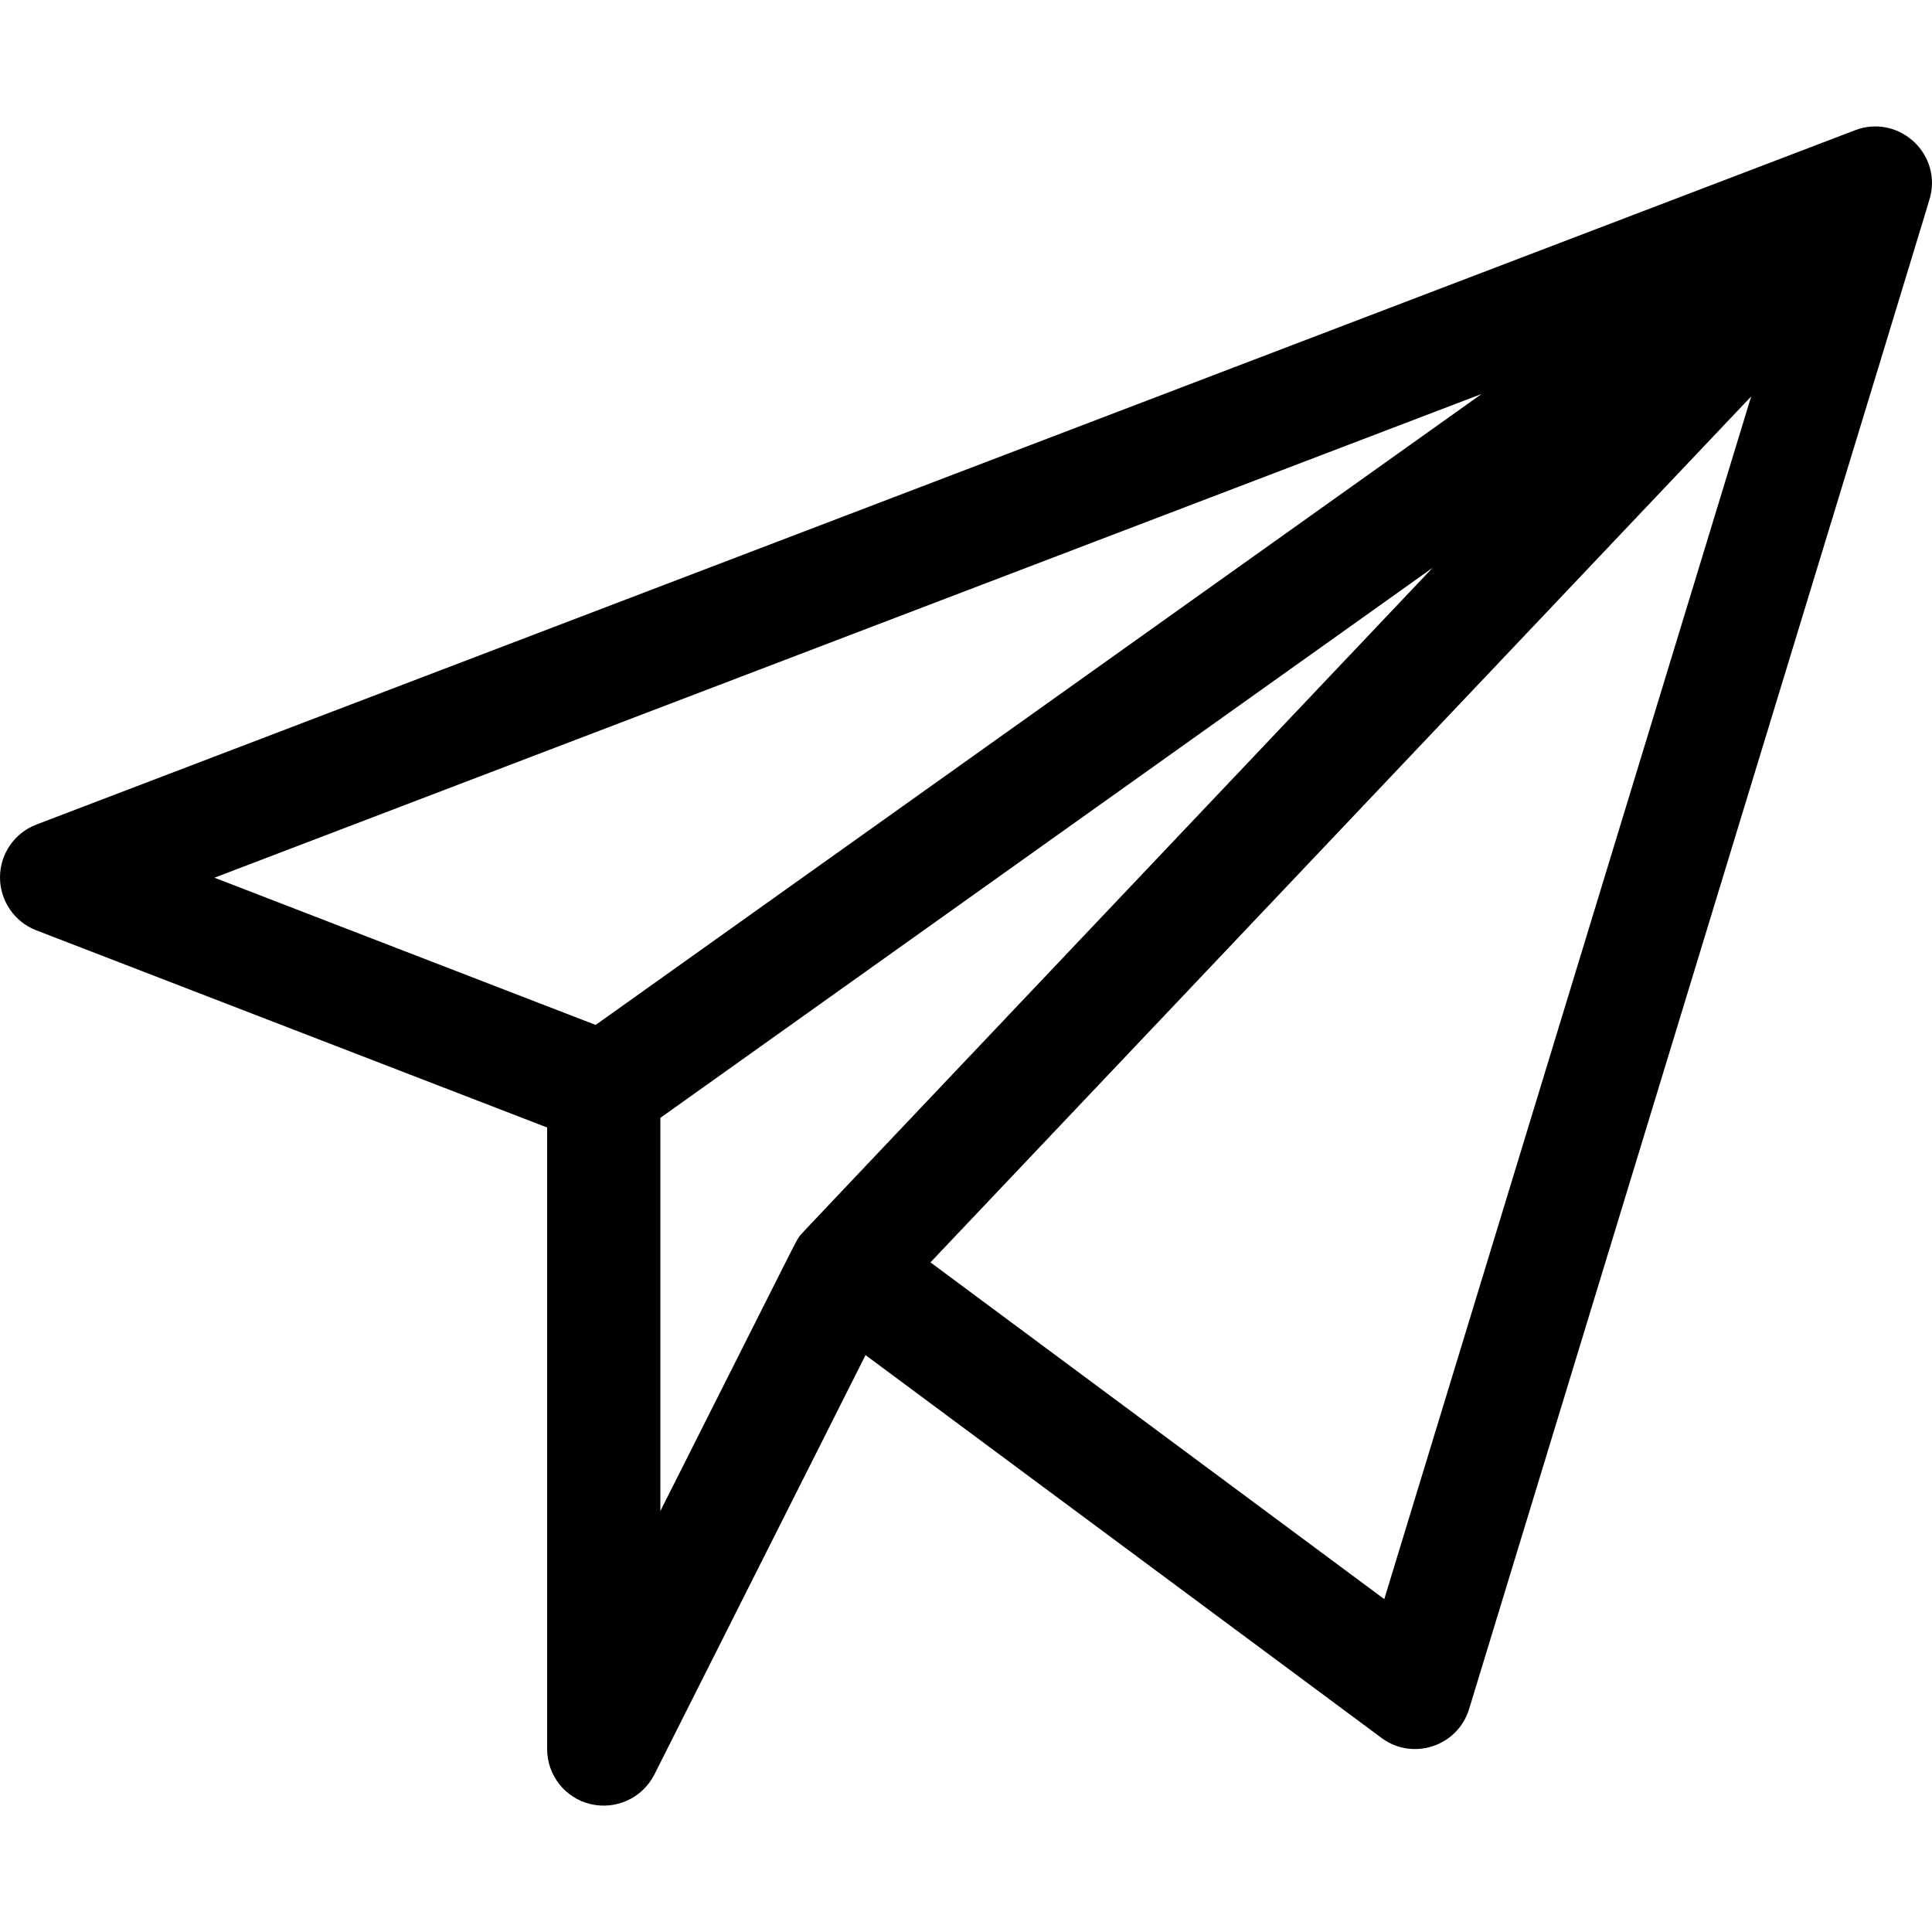
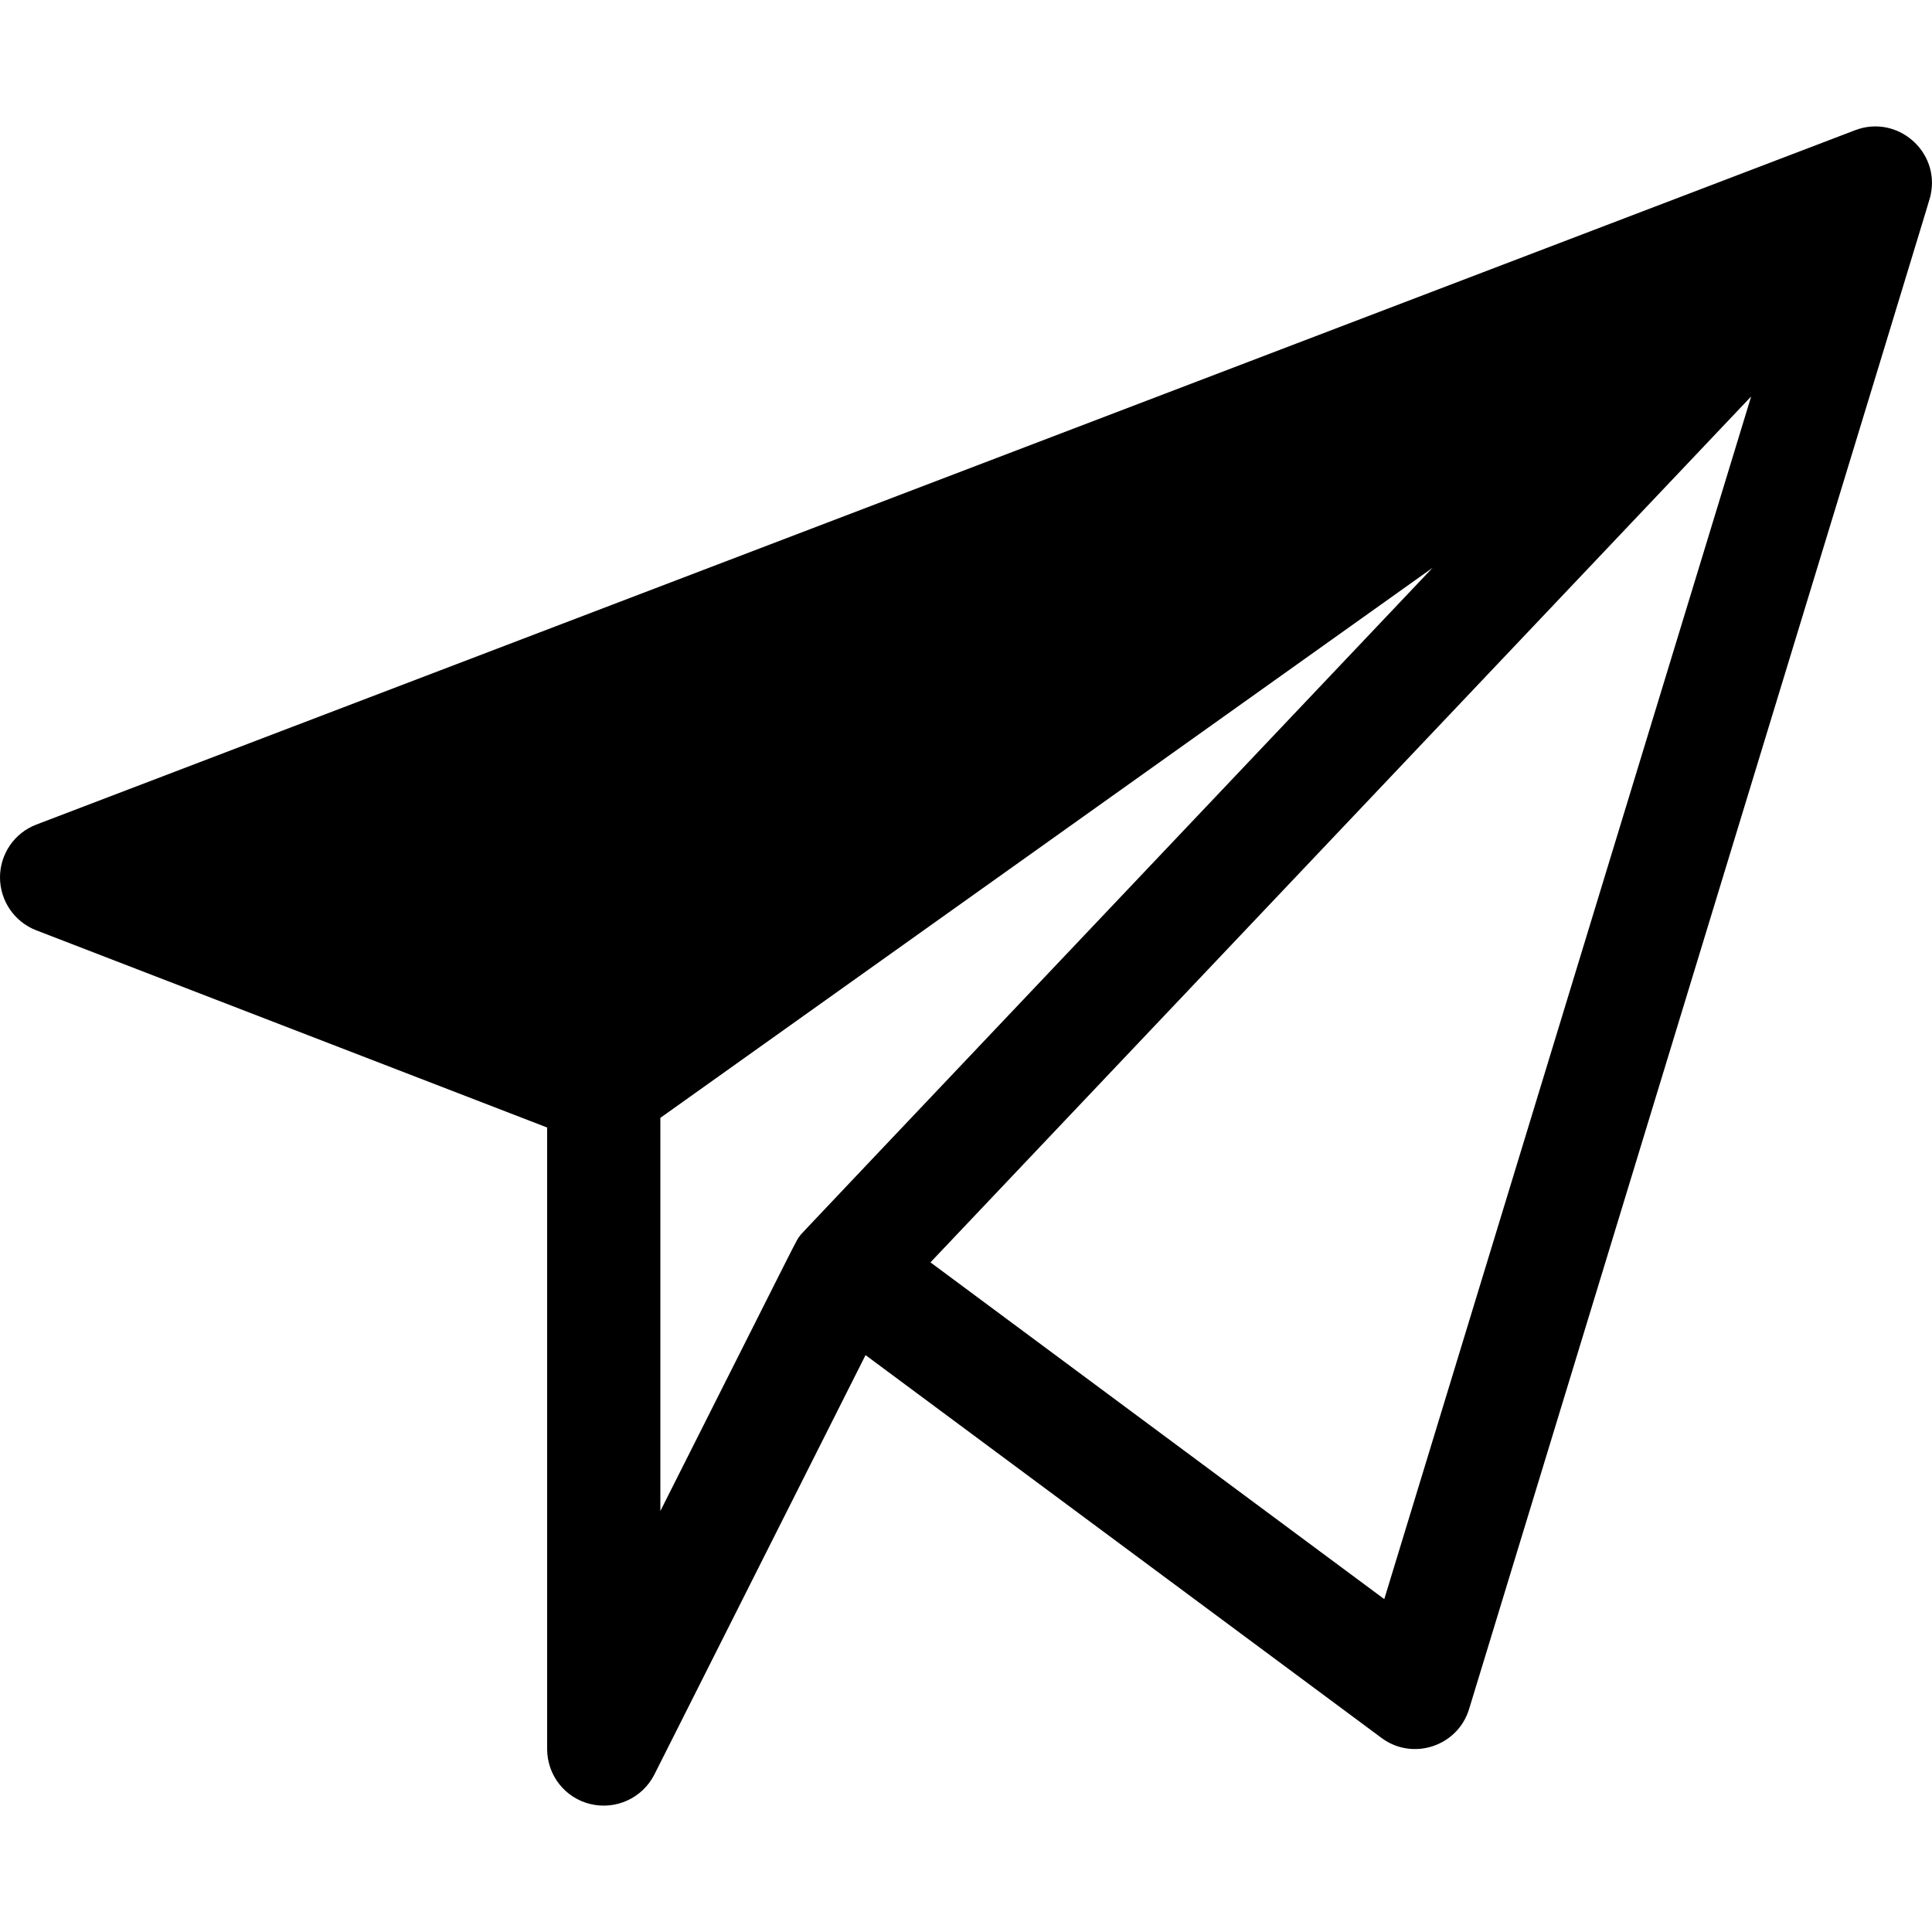
<svg xmlns="http://www.w3.org/2000/svg" width="10" height="10" viewBox="0 0 10 10" fill="none">
-   <path d="M9.993 1.009C10.042 0.783 9.819 0.591 9.602 0.674L0.188 4.268C0.075 4.311 0 4.42 5.51316e-07 4.541C-0 4.662 0.074 4.771 0.187 4.815L2.832 5.836V9.053C2.832 9.189 2.925 9.307 3.057 9.338C3.188 9.369 3.325 9.307 3.387 9.185L4.48 7.014L7.15 8.995C7.312 9.116 7.545 9.039 7.604 8.846C10.097 0.675 9.989 1.03 9.993 1.009ZM7.669 2.039L3.083 5.305L1.11 4.543L7.669 2.039ZM3.418 5.786L7.415 2.939C3.976 6.568 4.155 6.377 4.14 6.397C4.118 6.427 4.179 6.31 3.418 7.821V5.786ZM7.165 8.277L4.816 6.534L9.064 2.052L7.165 8.277Z" fill="black" />
+   <path d="M9.993 1.009C10.042 0.783 9.819 0.591 9.602 0.674L0.188 4.268C0.075 4.311 0 4.42 5.51316e-07 4.541C-0 4.662 0.074 4.771 0.187 4.815L2.832 5.836V9.053C2.832 9.189 2.925 9.307 3.057 9.338C3.188 9.369 3.325 9.307 3.387 9.185L4.48 7.014L7.15 8.995C7.312 9.116 7.545 9.039 7.604 8.846C10.097 0.675 9.989 1.03 9.993 1.009ZM7.669 2.039L3.083 5.305L7.669 2.039ZM3.418 5.786L7.415 2.939C3.976 6.568 4.155 6.377 4.14 6.397C4.118 6.427 4.179 6.31 3.418 7.821V5.786ZM7.165 8.277L4.816 6.534L9.064 2.052L7.165 8.277Z" fill="black" />
</svg>